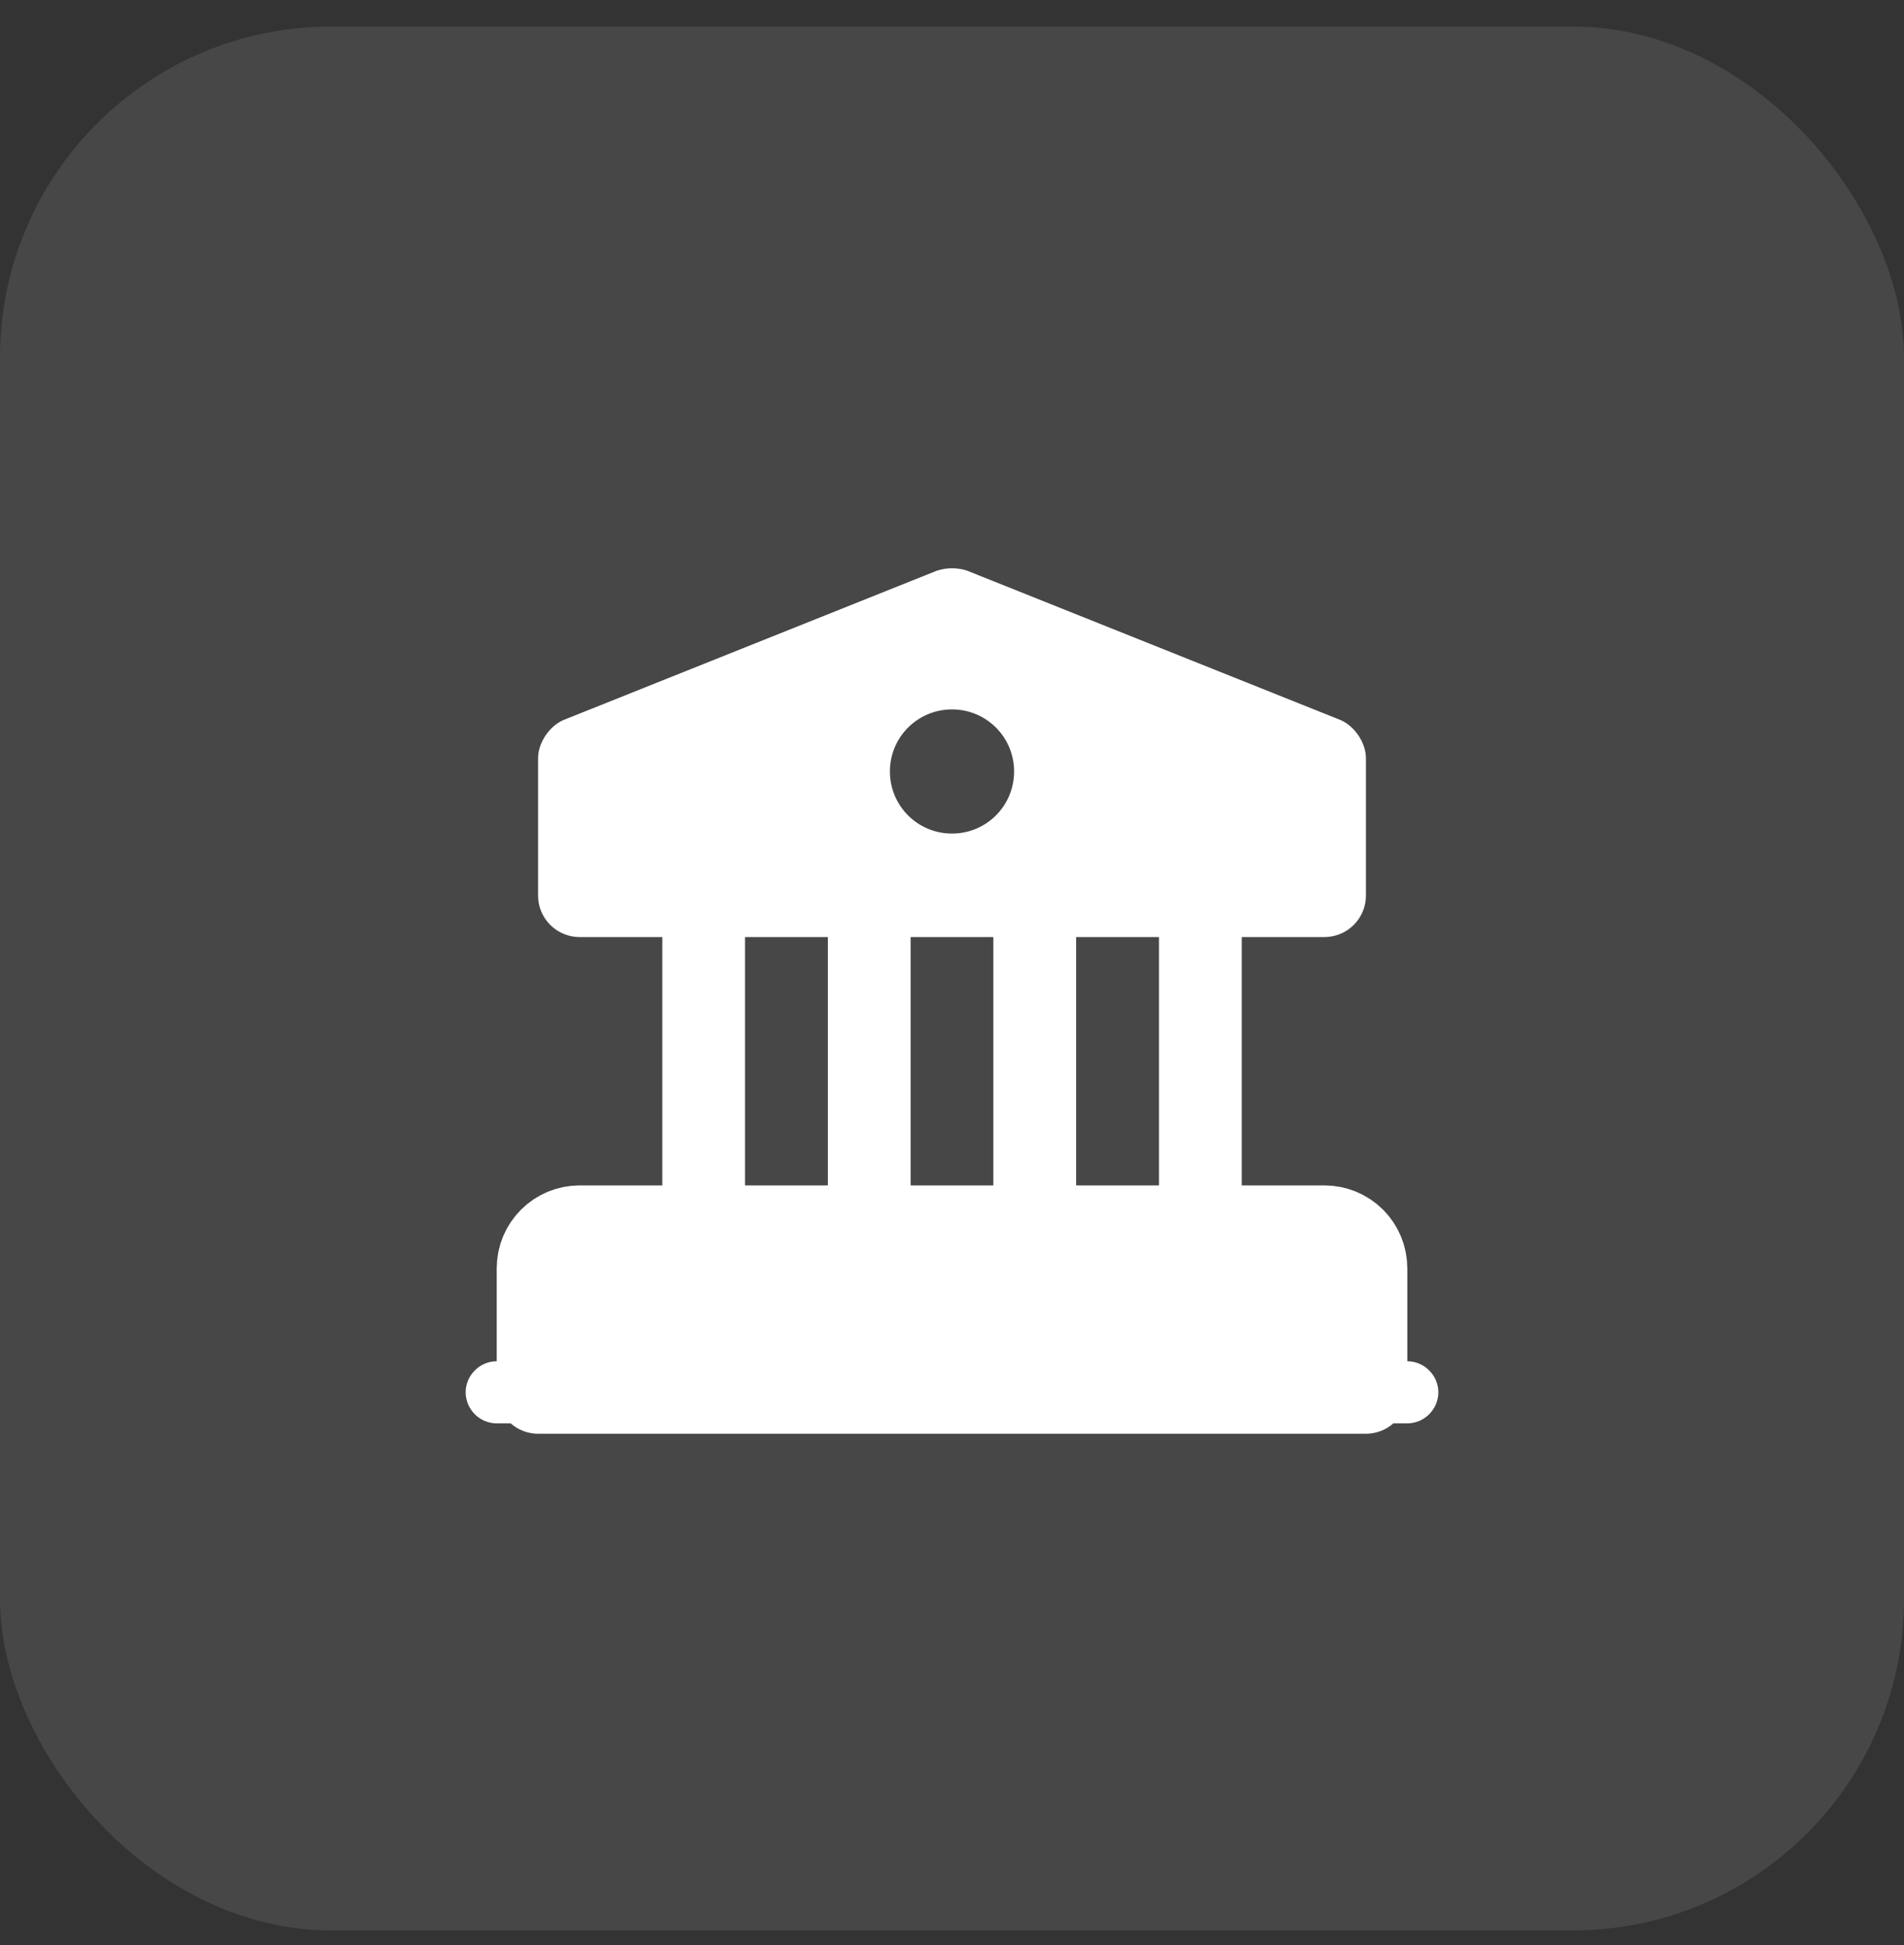
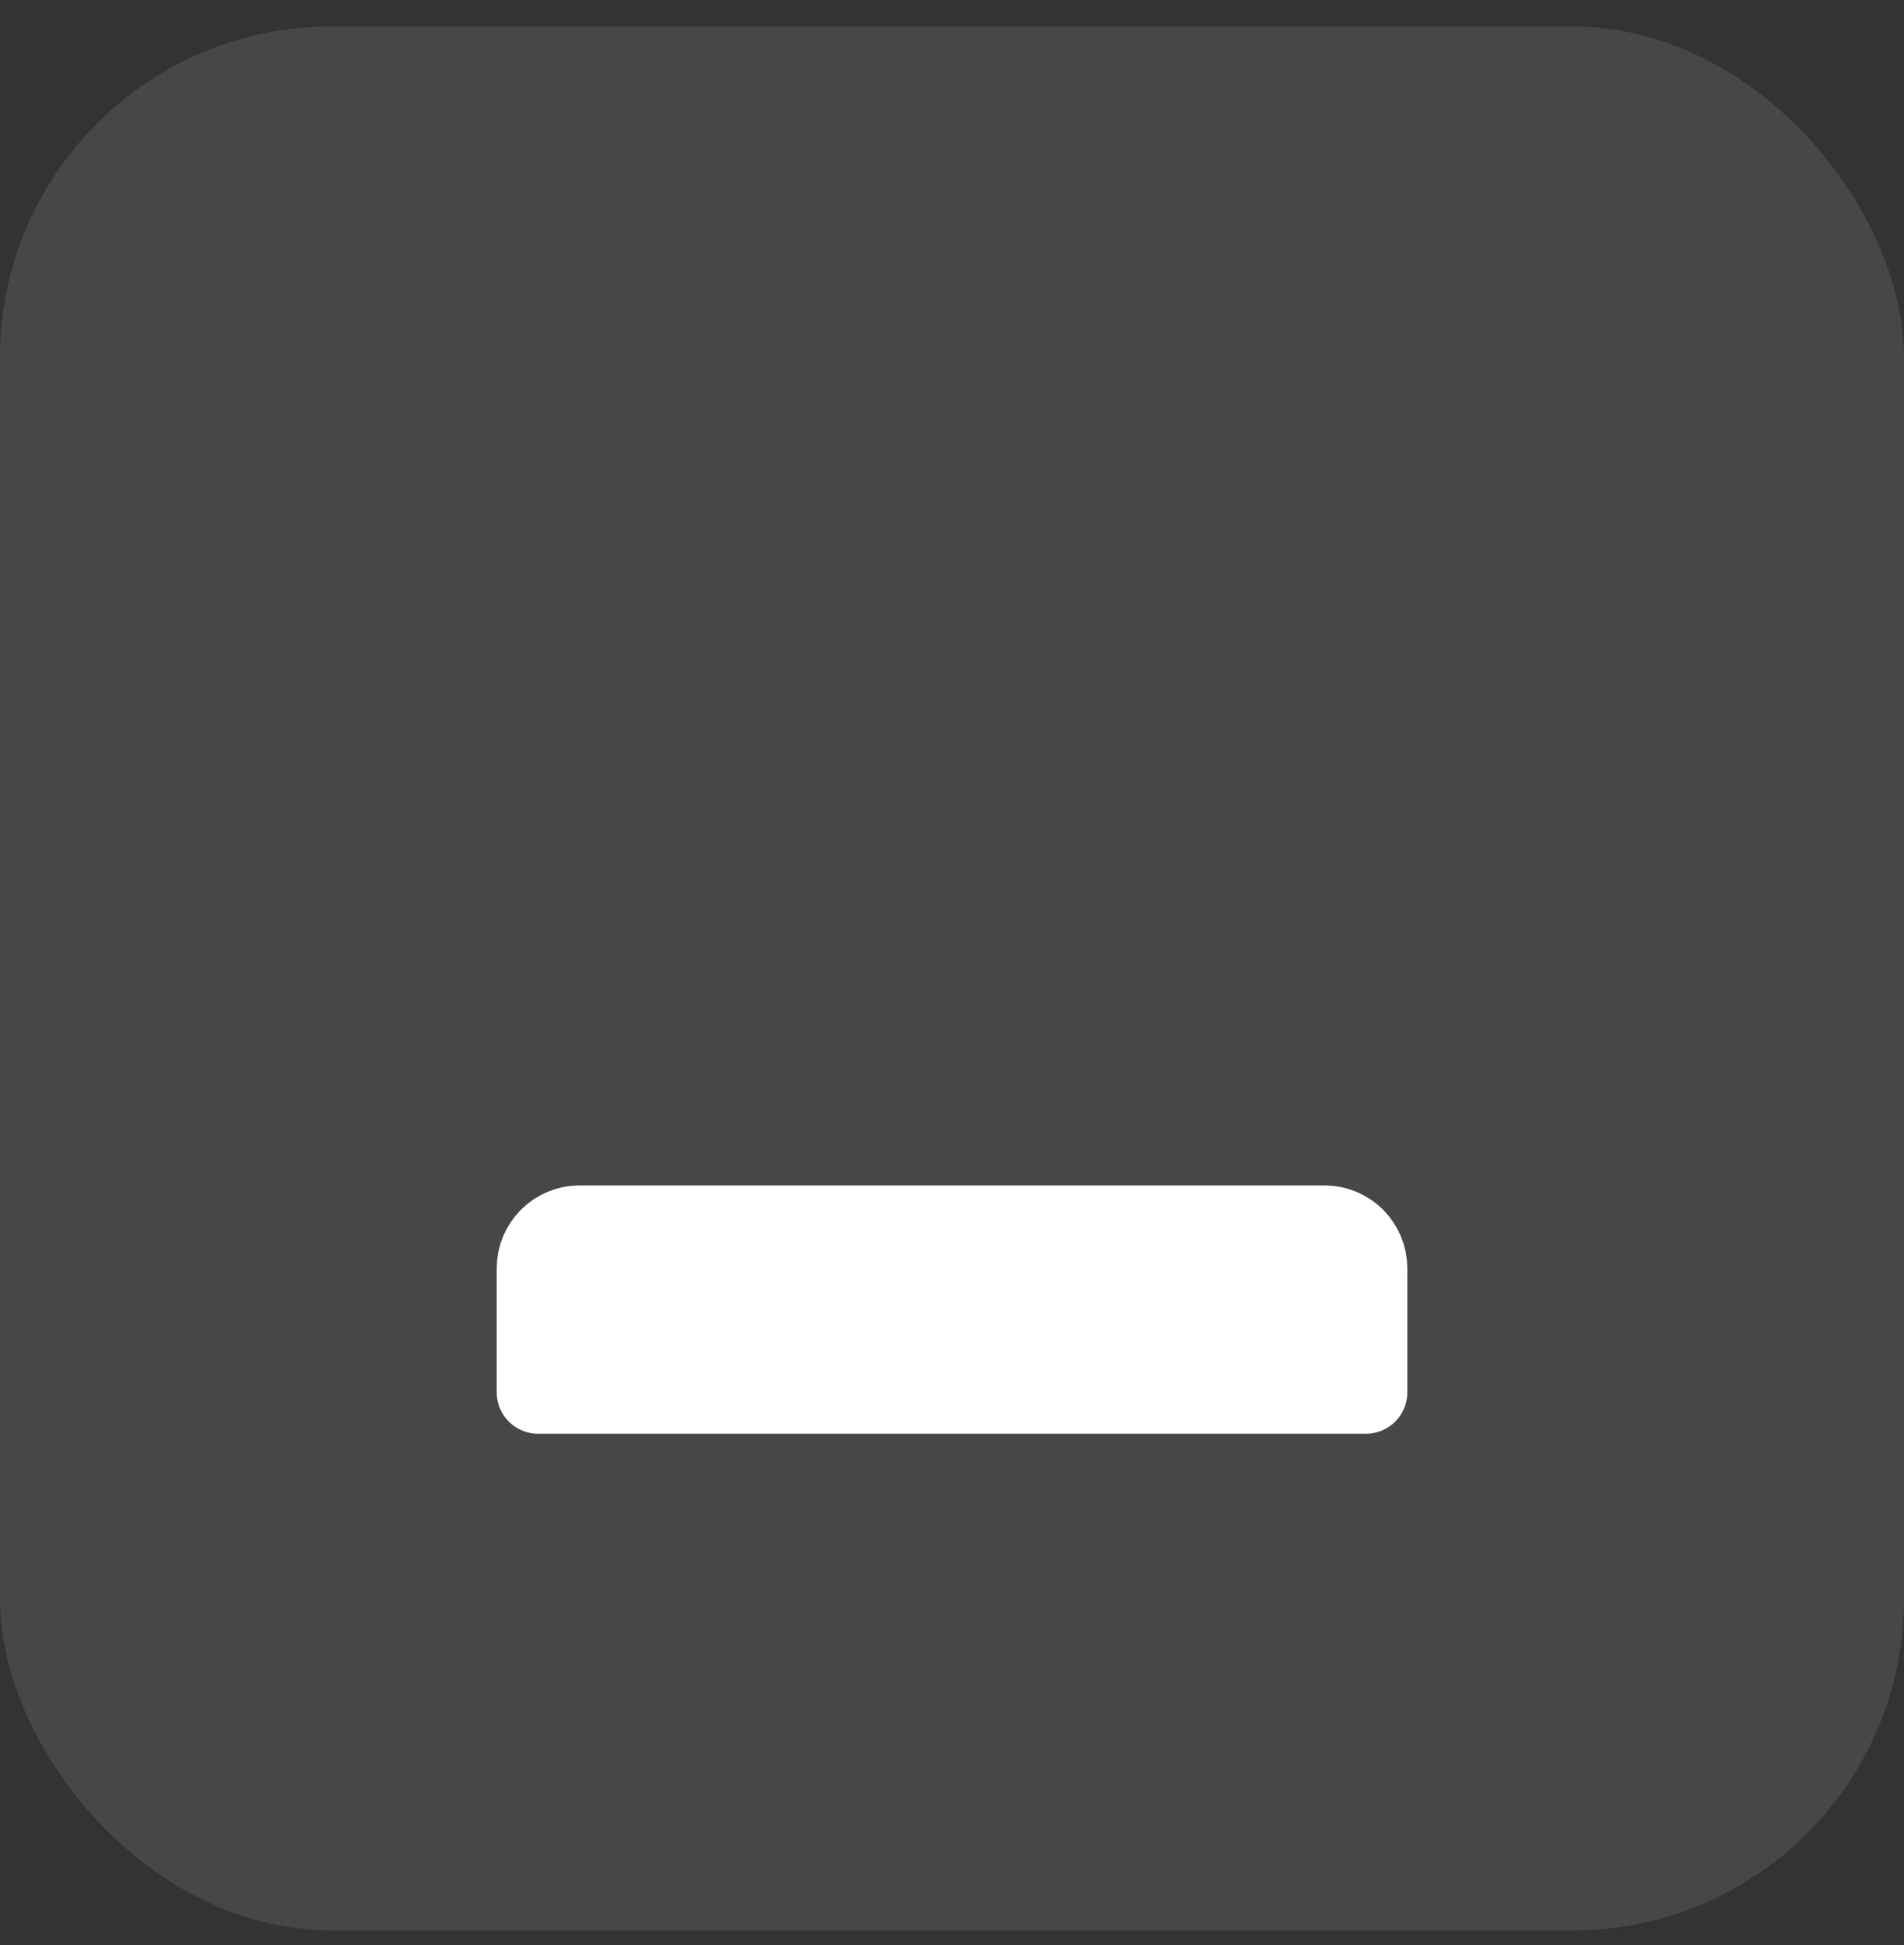
<svg xmlns="http://www.w3.org/2000/svg" width="46" height="47" viewBox="0 0 46 47" fill="none">
  <rect x="0" y="0" width="46" height="47" fill="#333333" stroke="none" />
  <rect y="0.641" width="46" height="46" rx="8" fill="white" fill-opacity="0.1" />
  <path d="M33 30.641V33.641H13.001V30.641C13.001 30.376 13.107 30.122 13.294 29.935C13.481 29.747 13.735 29.642 14 29.641H32C32.265 29.641 32.519 29.747 32.707 29.934C32.894 30.122 33 30.376 33 30.641Z" fill="white" stroke="white" stroke-width="2" stroke-miterlimit="10" stroke-linecap="round" stroke-linejoin="round" />
-   <path d="M18 22.641H16.001V29.641H18V22.641ZM22 22.641H20V29.641H22V22.641ZM26 22.641H23.999V29.641H26V22.641ZM30 22.641H28V29.641H30V22.641ZM34 34.391H12C11.802 34.39 11.611 34.31 11.471 34.17C11.331 34.029 11.251 33.839 11.25 33.64C11.25 33.23 11.59 32.89 12 32.89H34C34.41 32.89 34.75 33.23 34.75 33.64C34.749 33.839 34.669 34.029 34.529 34.169C34.388 34.31 34.198 34.39 34 34.391ZM32.37 17.39L23.37 13.79C23.13 13.71 22.87 13.71 22.63 13.79L13.63 17.39C13.28 17.53 13 17.941 13 18.32V21.64C13 21.905 13.106 22.159 13.293 22.347C13.481 22.534 13.735 22.64 14 22.64H32C32.265 22.64 32.519 22.534 32.707 22.347C32.894 22.159 33 21.905 33 21.64V18.32C33 17.941 32.72 17.53 32.37 17.39ZM23 20.14C22.17 20.14 21.5 19.471 21.5 18.64C21.5 17.81 22.17 17.14 23 17.14C23.831 17.14 24.5 17.81 24.5 18.64C24.5 19.471 23.831 20.14 23 20.14Z" fill="white" />
</svg>